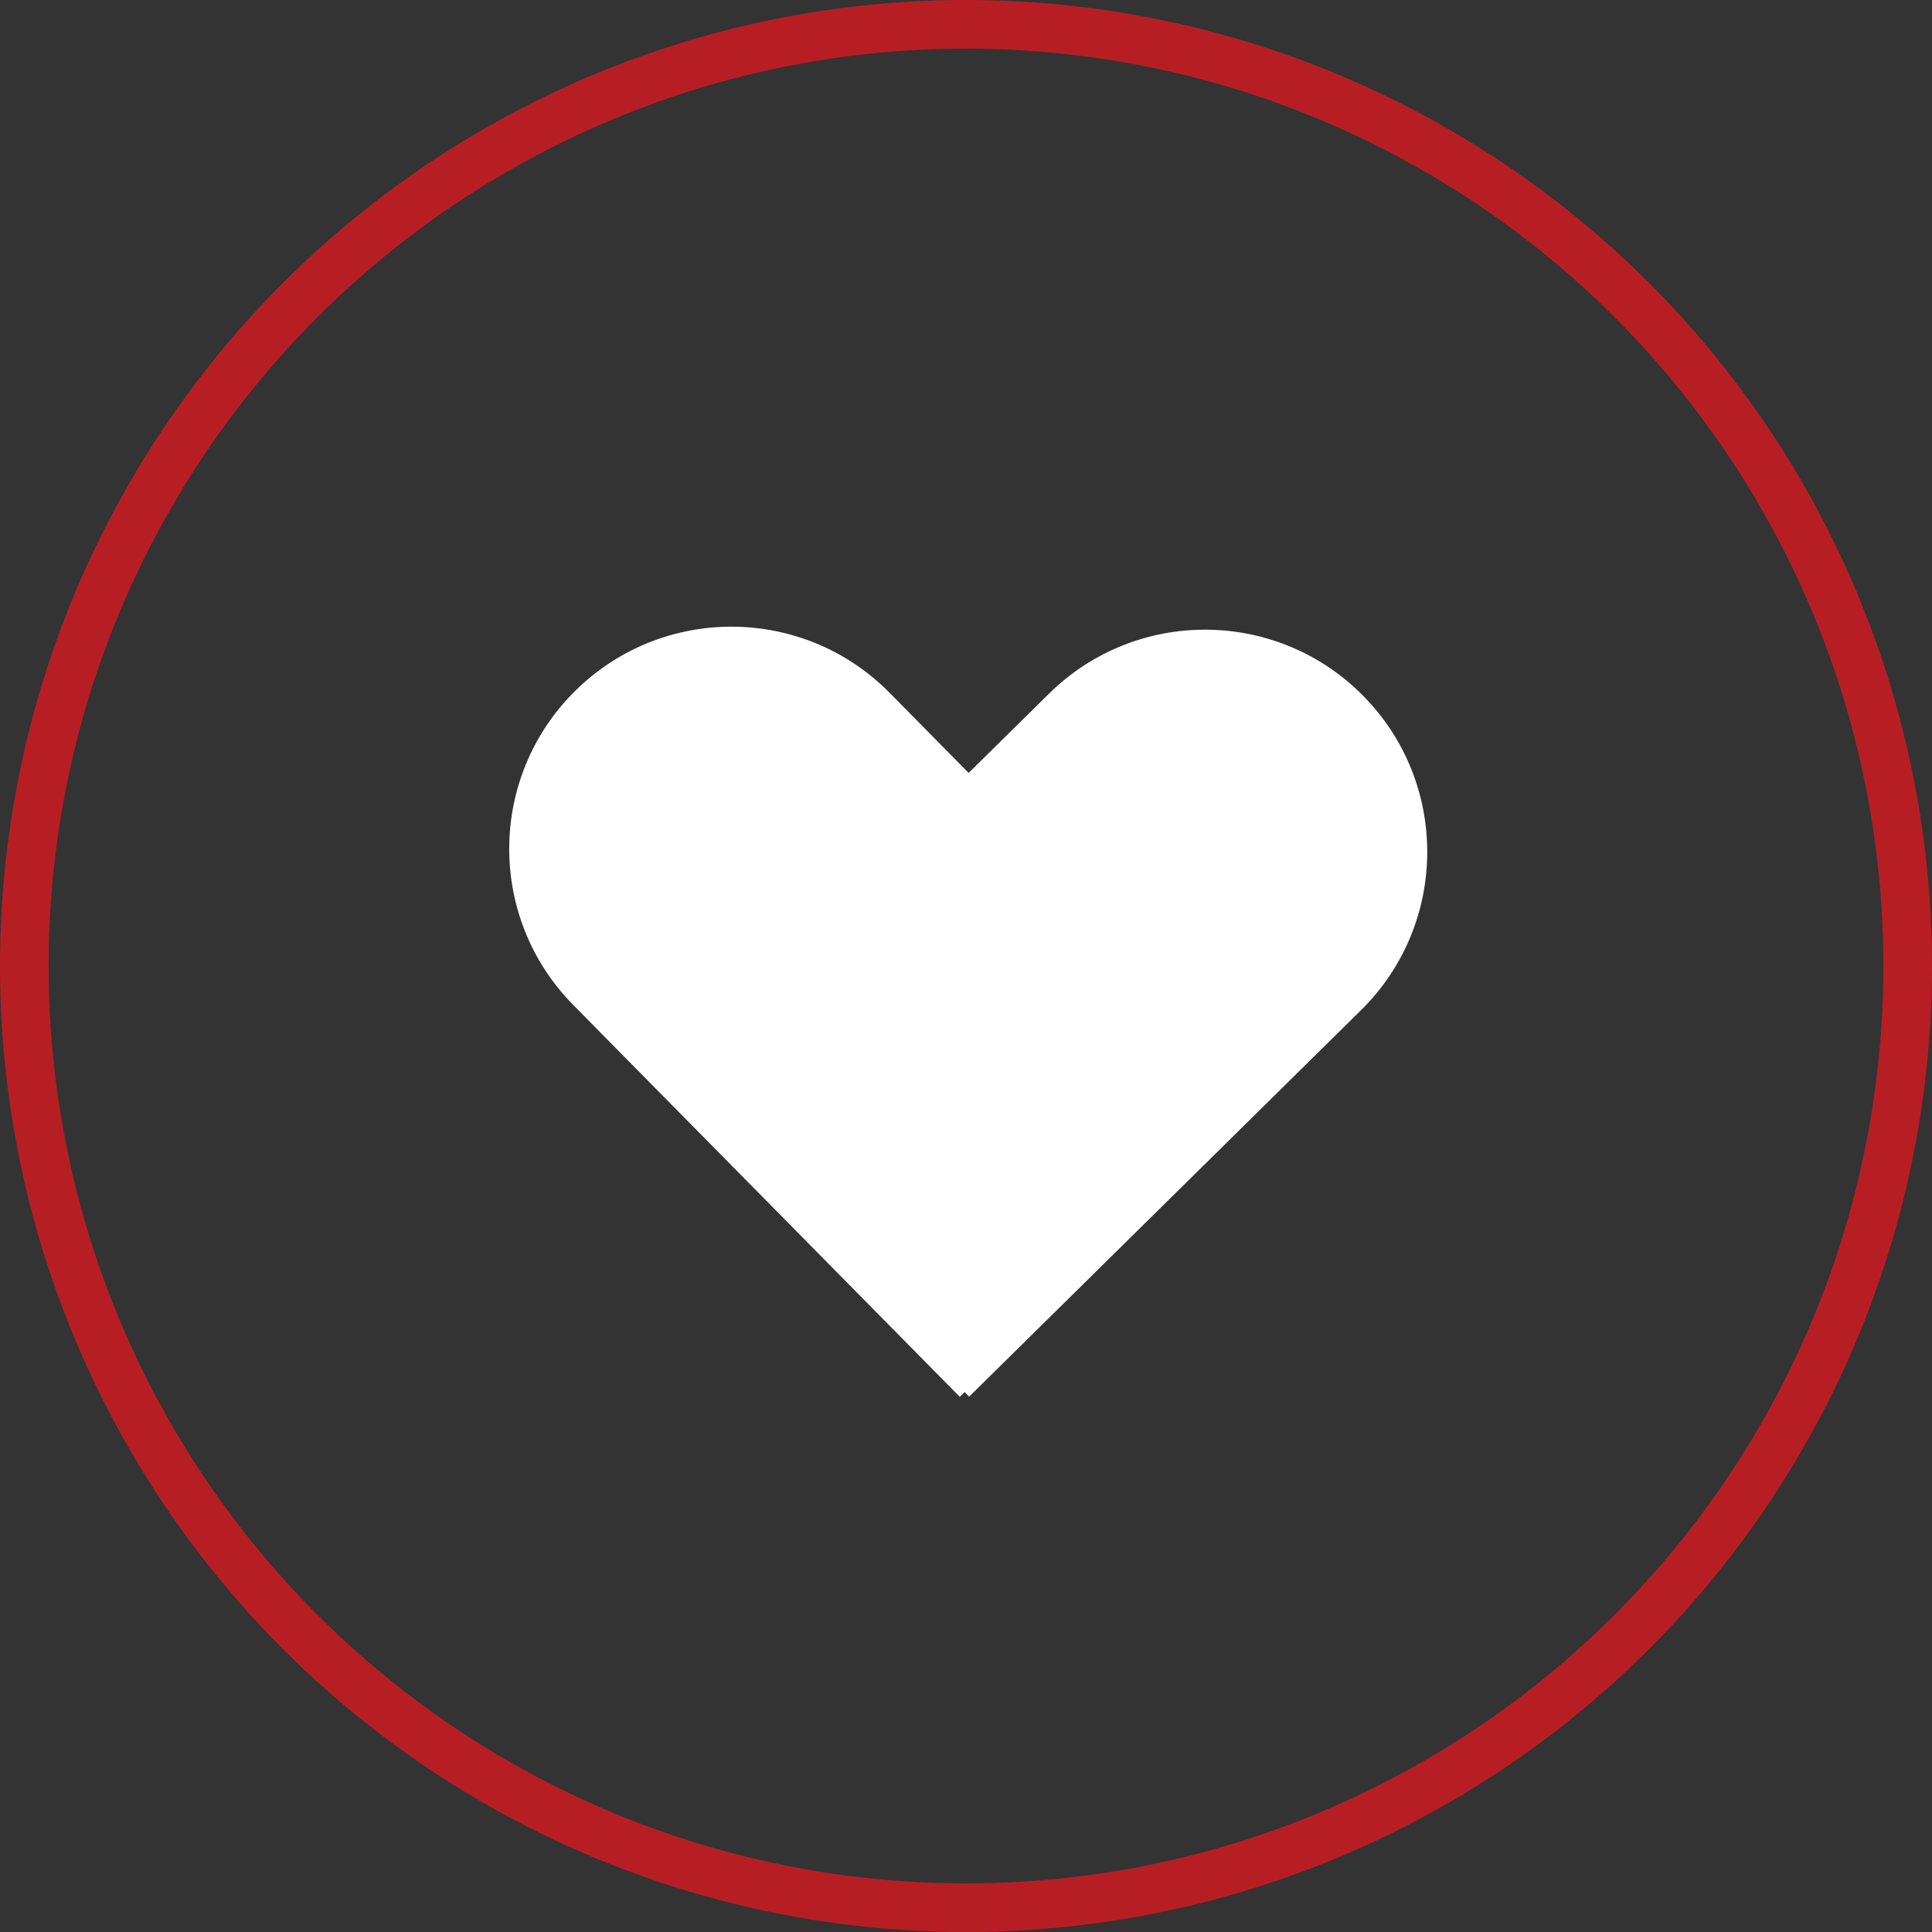
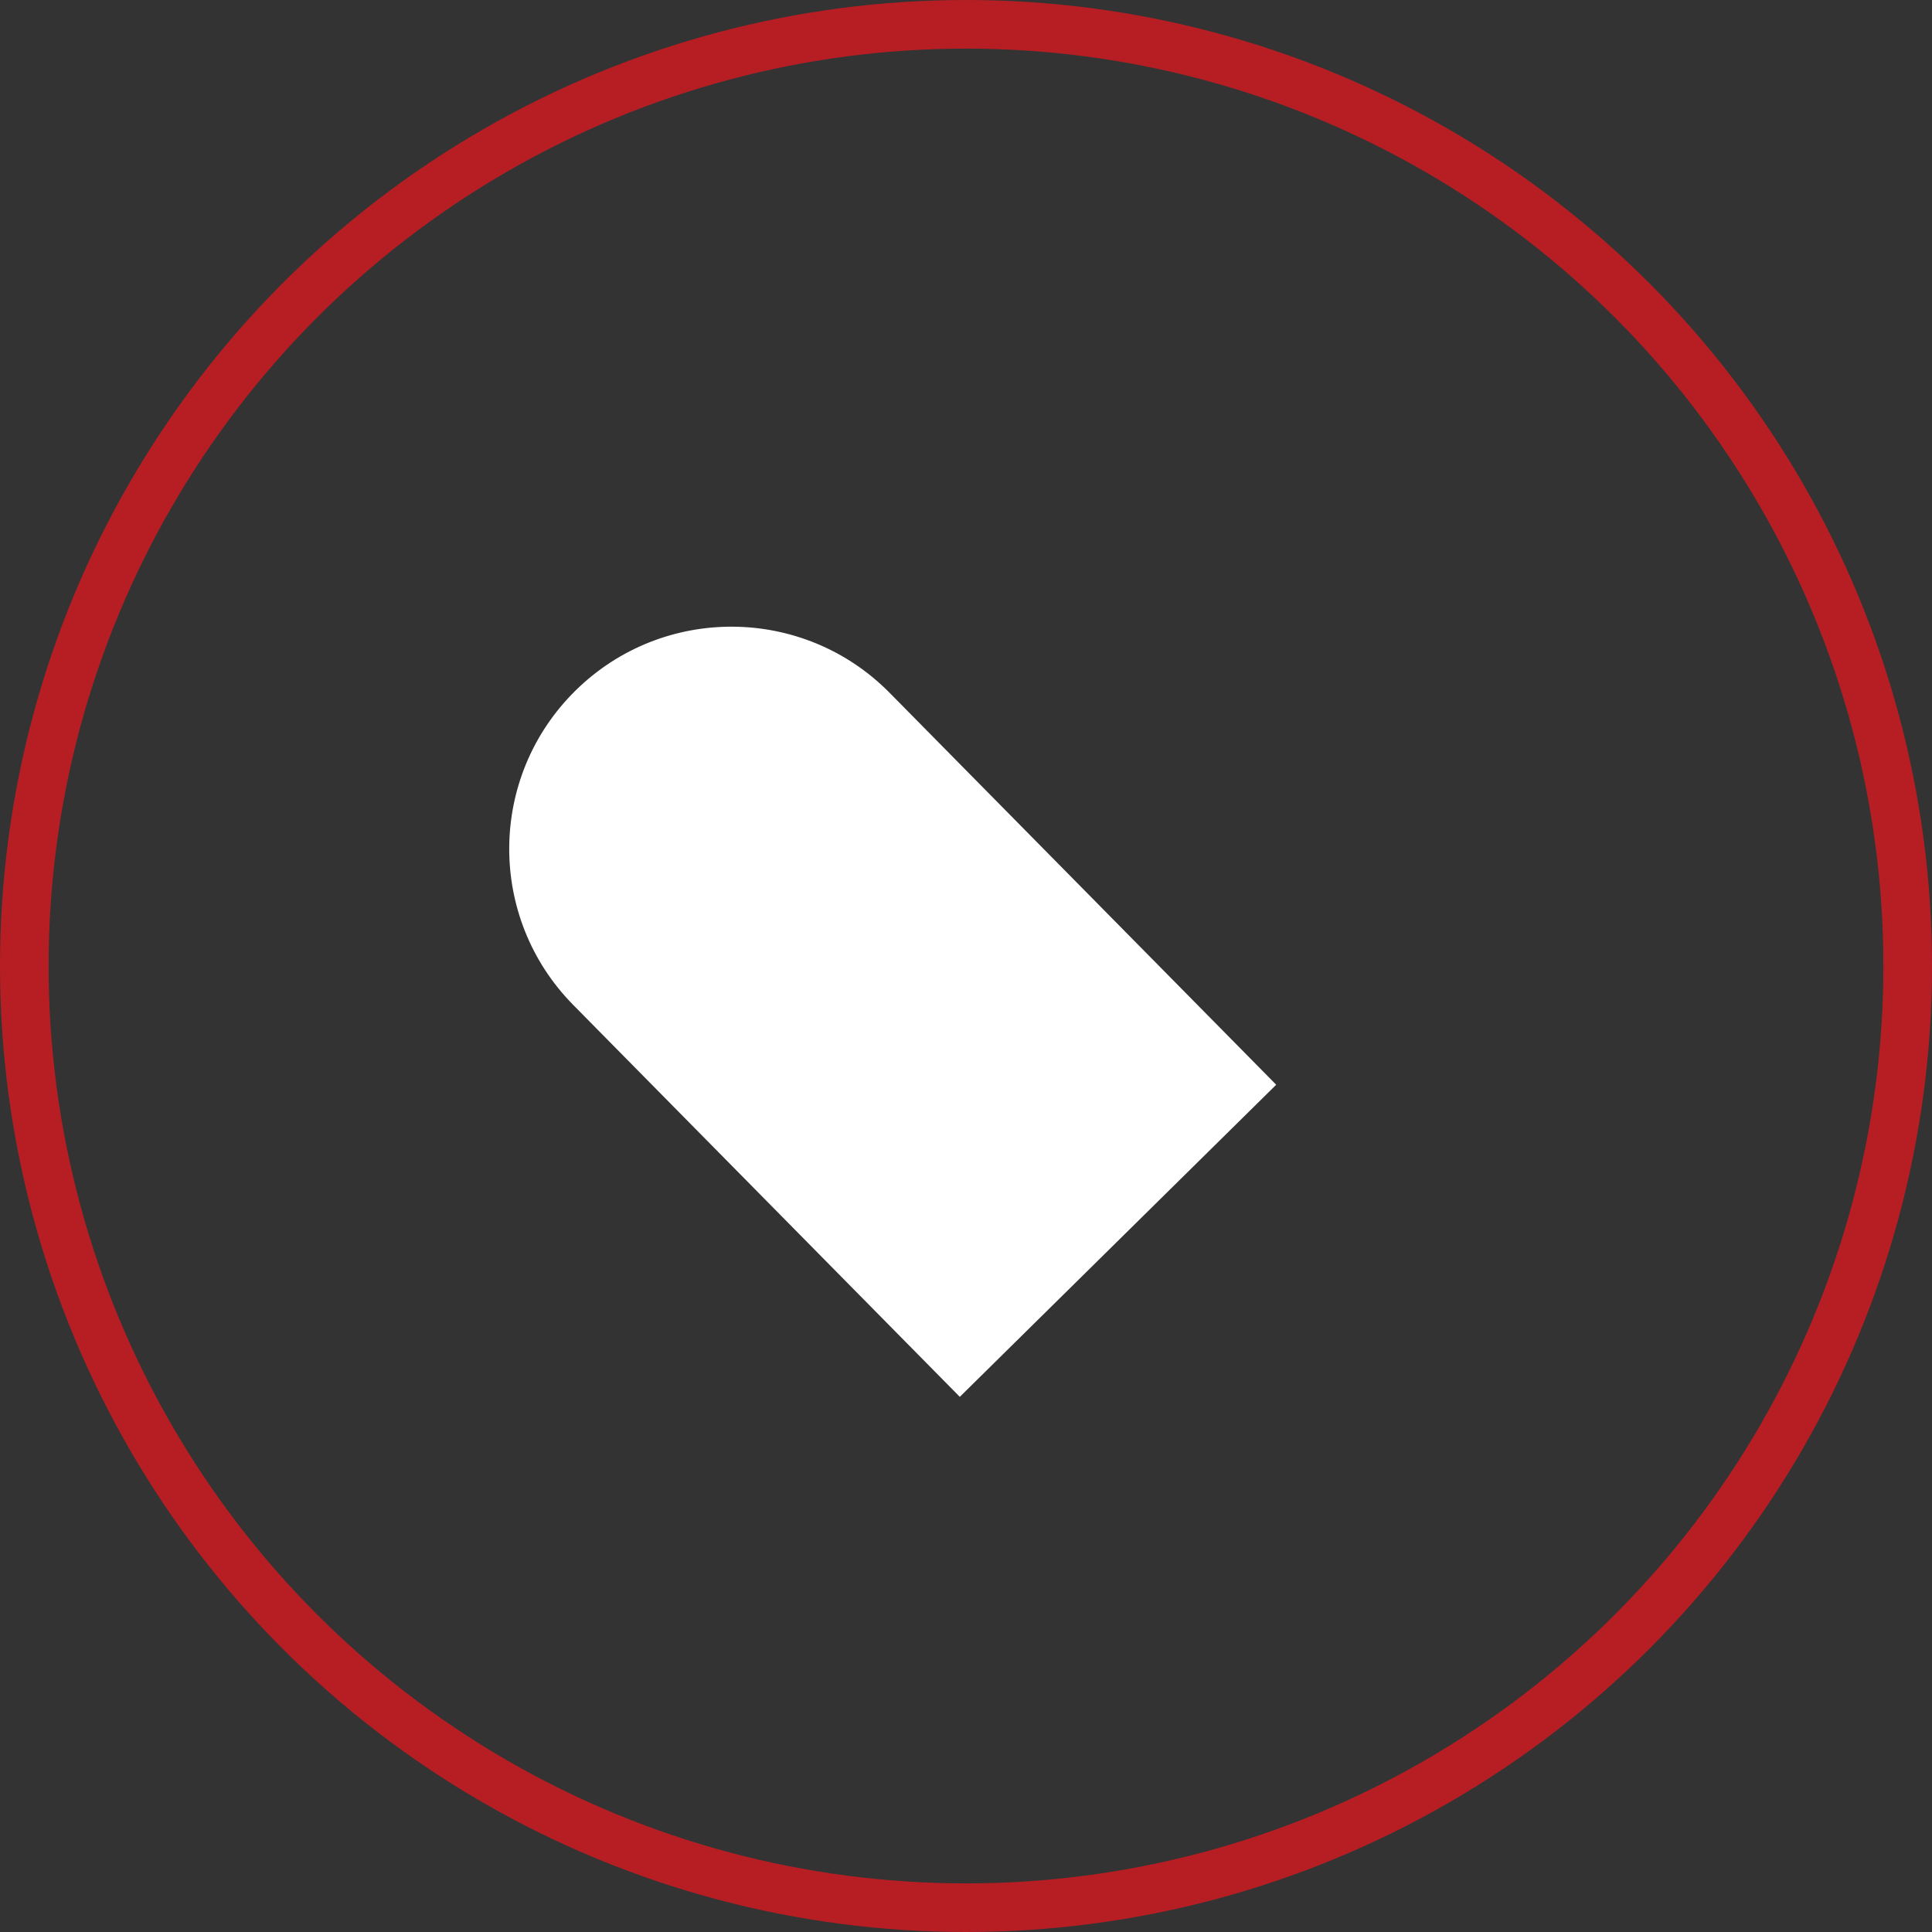
<svg xmlns="http://www.w3.org/2000/svg" width="477" height="477" viewBox="0 0 477 477" fill="none">
  <rect x="0" y="0" width="477" height="477" fill="#333333" stroke="none" />
  <path d="M141.529 248.118C120.25 226.546 120.488 191.808 142.06 170.529V170.529C163.632 149.25 198.37 149.488 219.649 171.06L315.09 267.815L236.97 344.873L141.529 248.118Z" fill="white" />
-   <path d="M258.986 171.268C280.56 149.99 315.298 150.23 336.575 171.804V171.804C357.853 193.378 357.613 228.115 336.039 249.393L239.277 344.827L162.224 266.702L258.986 171.268Z" fill="white" />
  <circle cx="238.5" cy="238.5" r="232.5" stroke="#B71E24" stroke-width="12" />
</svg>